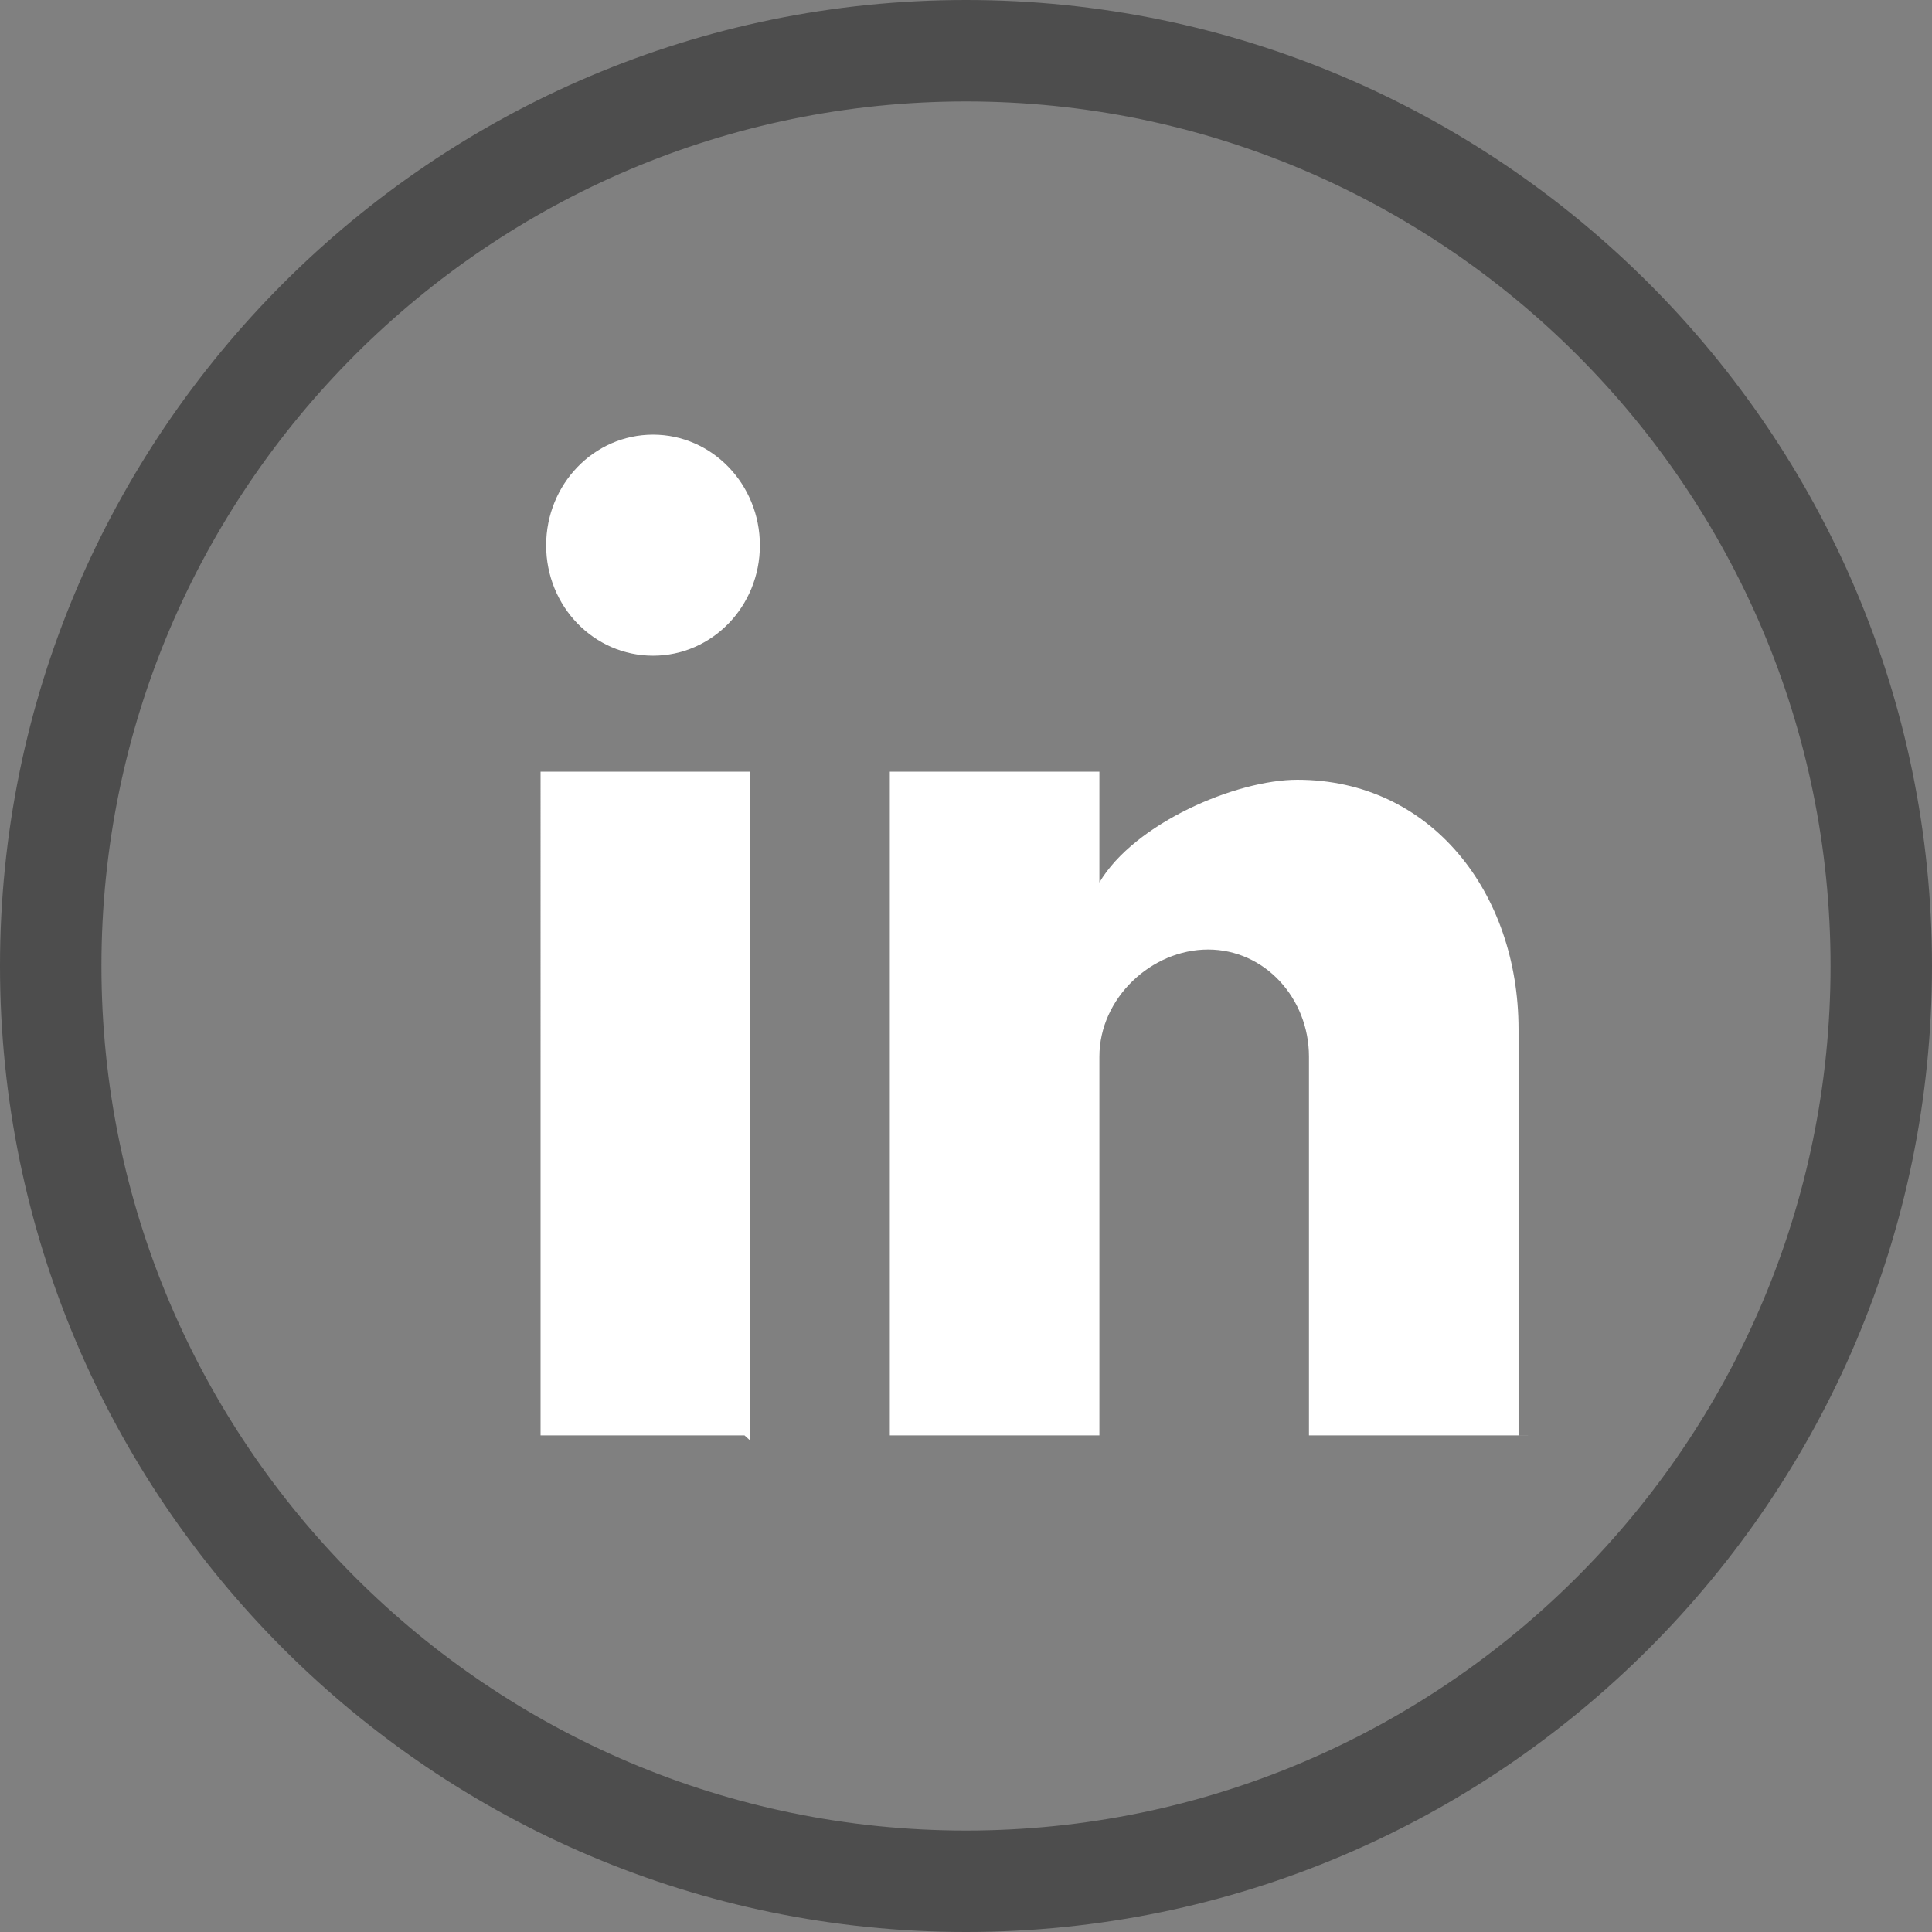
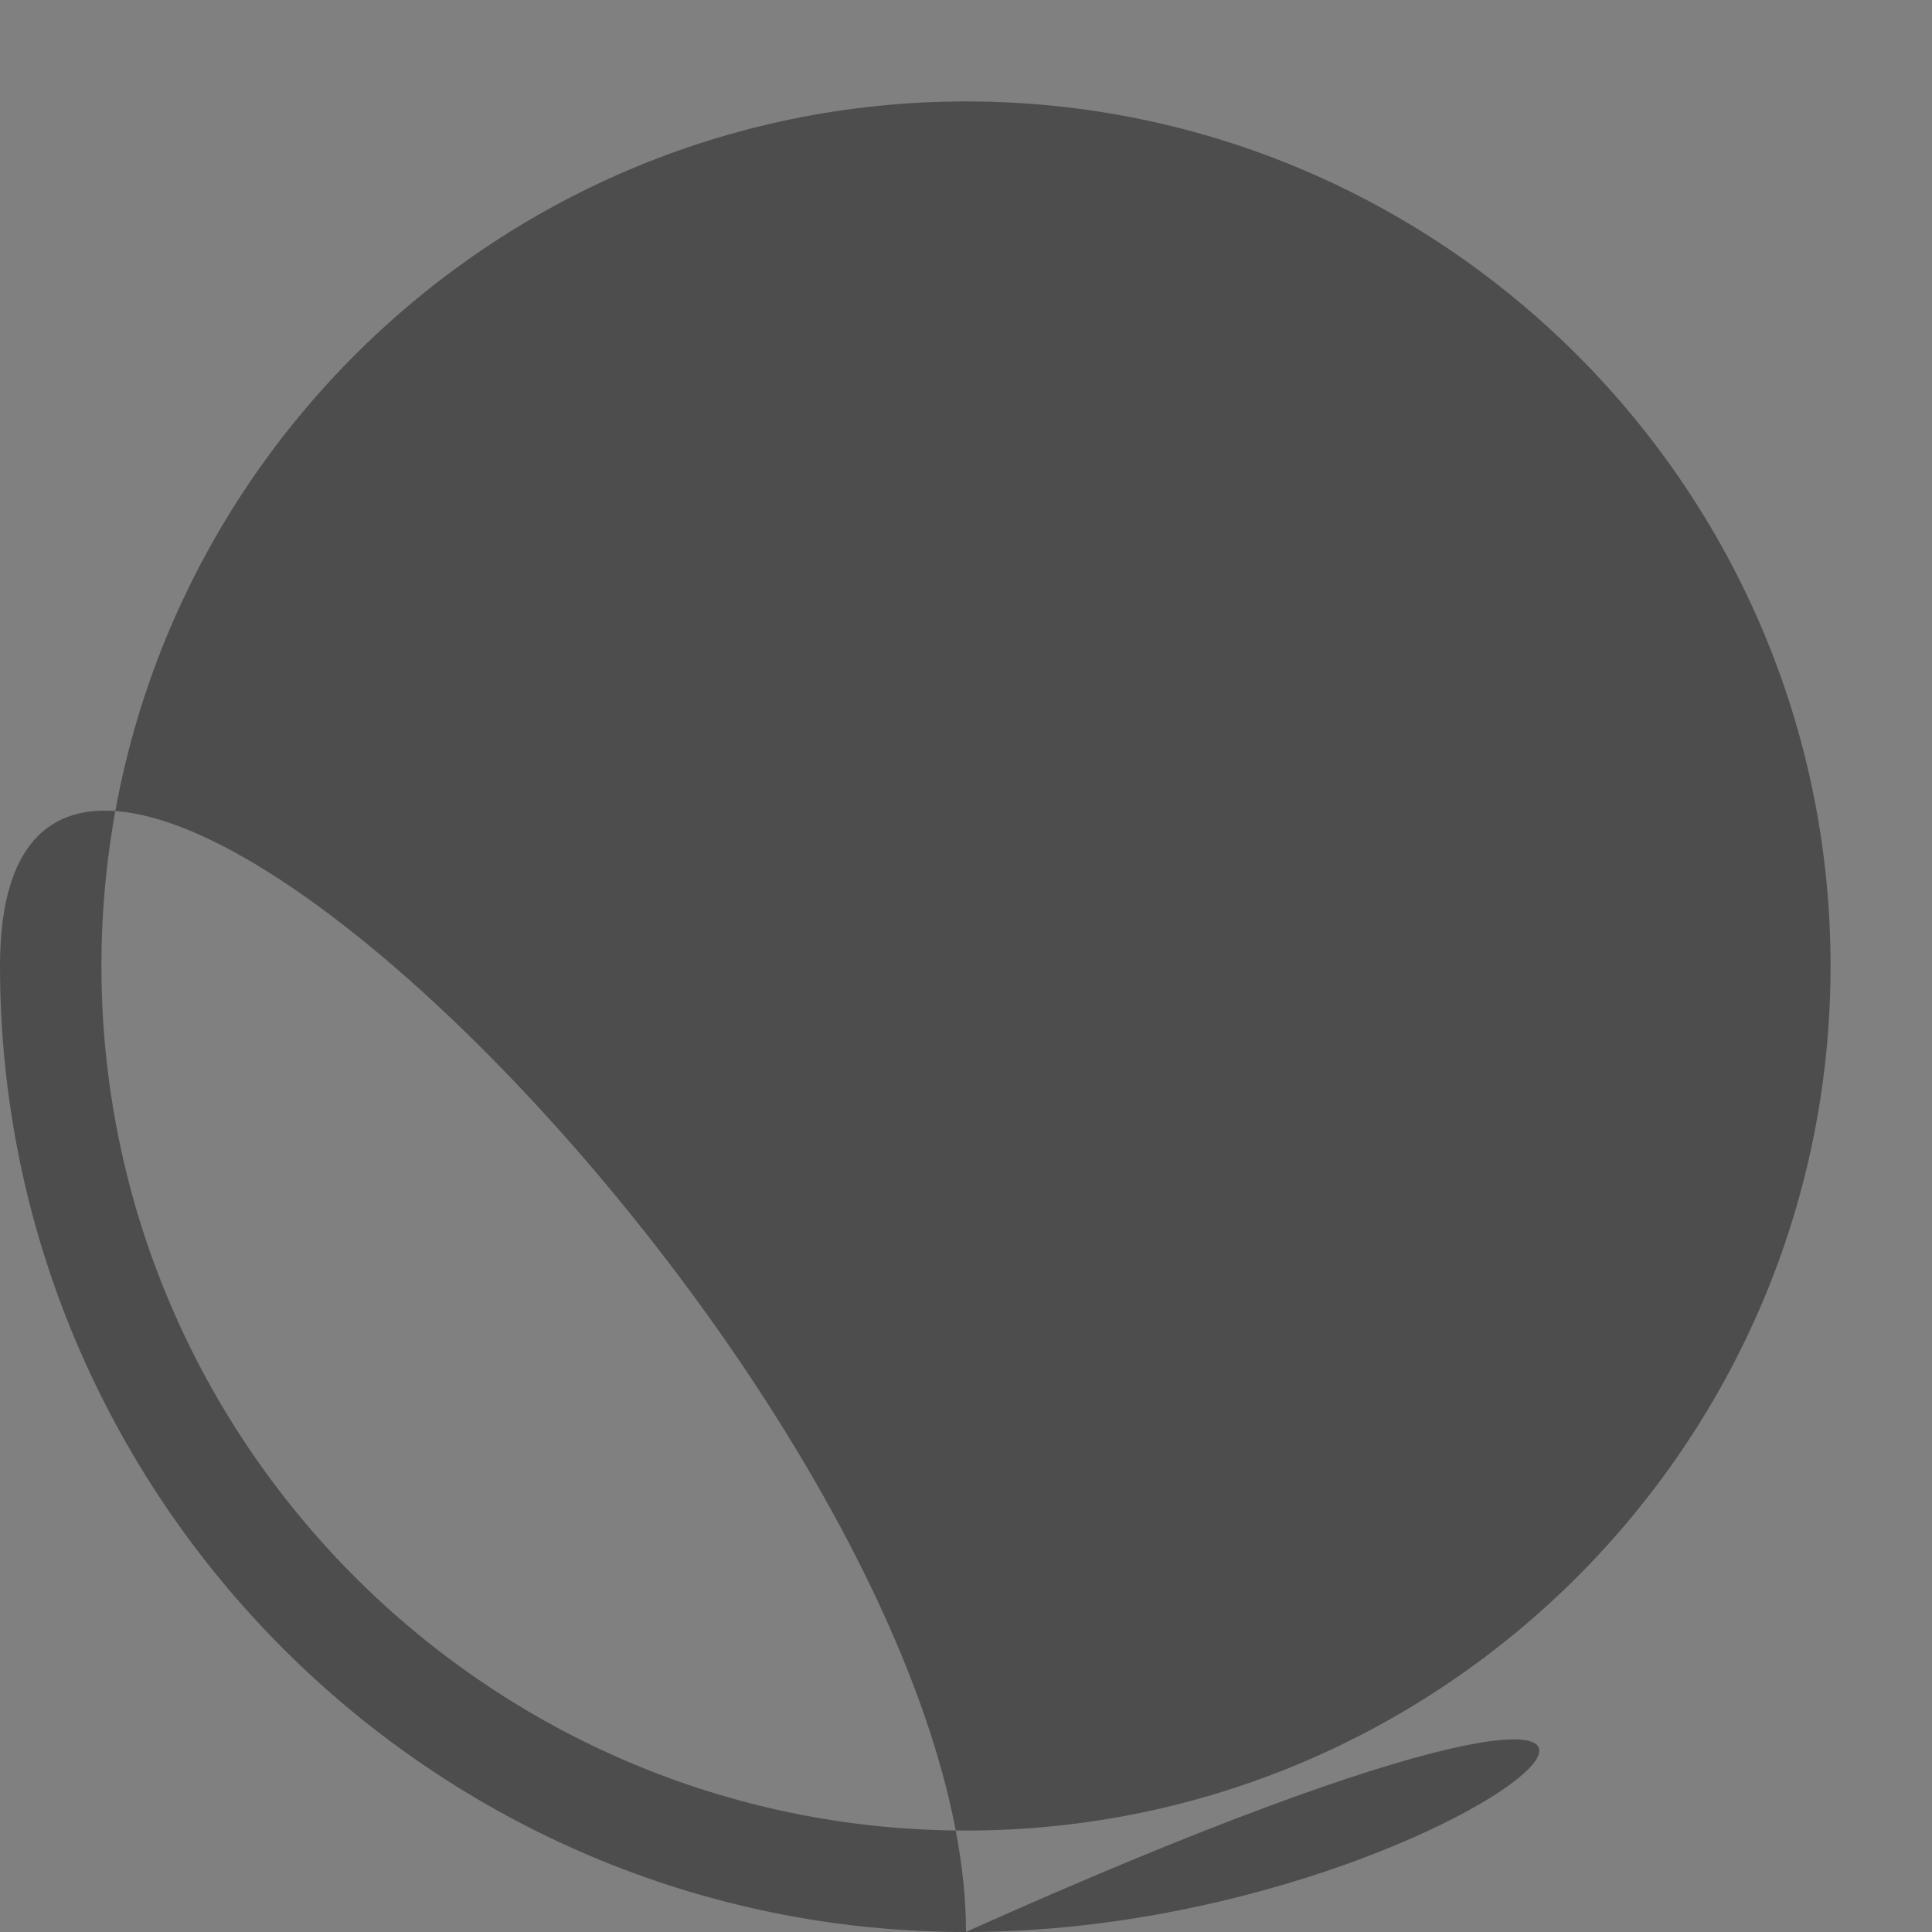
<svg xmlns="http://www.w3.org/2000/svg" version="1.1" id="Capa_1" x="0px" y="0px" width="38.092px" height="38.092px" viewBox="571.026 56.083 38.092 38.092" enable-background="new 571.026 56.083 38.092 38.092" xml:space="preserve">
  <rect x="571.026" y="56.083" width="38.092" height="38.092" fill="#808080" stroke="none" />
  <g>
-     <path fill="#FFFFFF" d="M583.902,64.653c1.162,0,2.106,0.977,2.106,2.182c0,1.206-0.944,2.176-2.106,2.176   c-1.165,0-2.108-0.97-2.108-2.176C581.794,65.63,582.737,64.653,583.902,64.653z M585.705,84.384h-4.021V71.297h4.133v13.188   L585.705,84.384z M601.263,84.384h-4.429v-7.467c0-1.156-0.875-2.113-1.989-2.113c-1.116,0-2.143,0.957-2.143,2.113v7.467h-4.132   V71.297h4.132v2.185c0.694-1.172,2.7-2.025,3.903-2.025c2.633,0,4.361,2.225,4.361,4.918v8.01L601.263,84.384L601.263,84.384z" />
-     <path fill="#4D4D4D" d="M590.072,94.175c-10.502,0-19.046-8.544-19.046-19.047c0-10.501,8.544-19.045,19.046-19.045   s19.046,8.543,19.046,19.045C609.118,85.631,600.574,94.175,590.072,94.175z M590.072,58.083c-9.399,0-17.046,7.646-17.046,17.045   c0,9.399,7.646,17.047,17.046,17.047c9.398,0,17.046-7.647,17.046-17.047C607.118,65.729,599.472,58.083,590.072,58.083z" />
+     <path fill="#4D4D4D" d="M590.072,94.175c-10.502,0-19.046-8.544-19.046-19.047s19.046,8.543,19.046,19.045C609.118,85.631,600.574,94.175,590.072,94.175z M590.072,58.083c-9.399,0-17.046,7.646-17.046,17.045   c0,9.399,7.646,17.047,17.046,17.047c9.398,0,17.046-7.647,17.046-17.047C607.118,65.729,599.472,58.083,590.072,58.083z" />
  </g>
</svg>